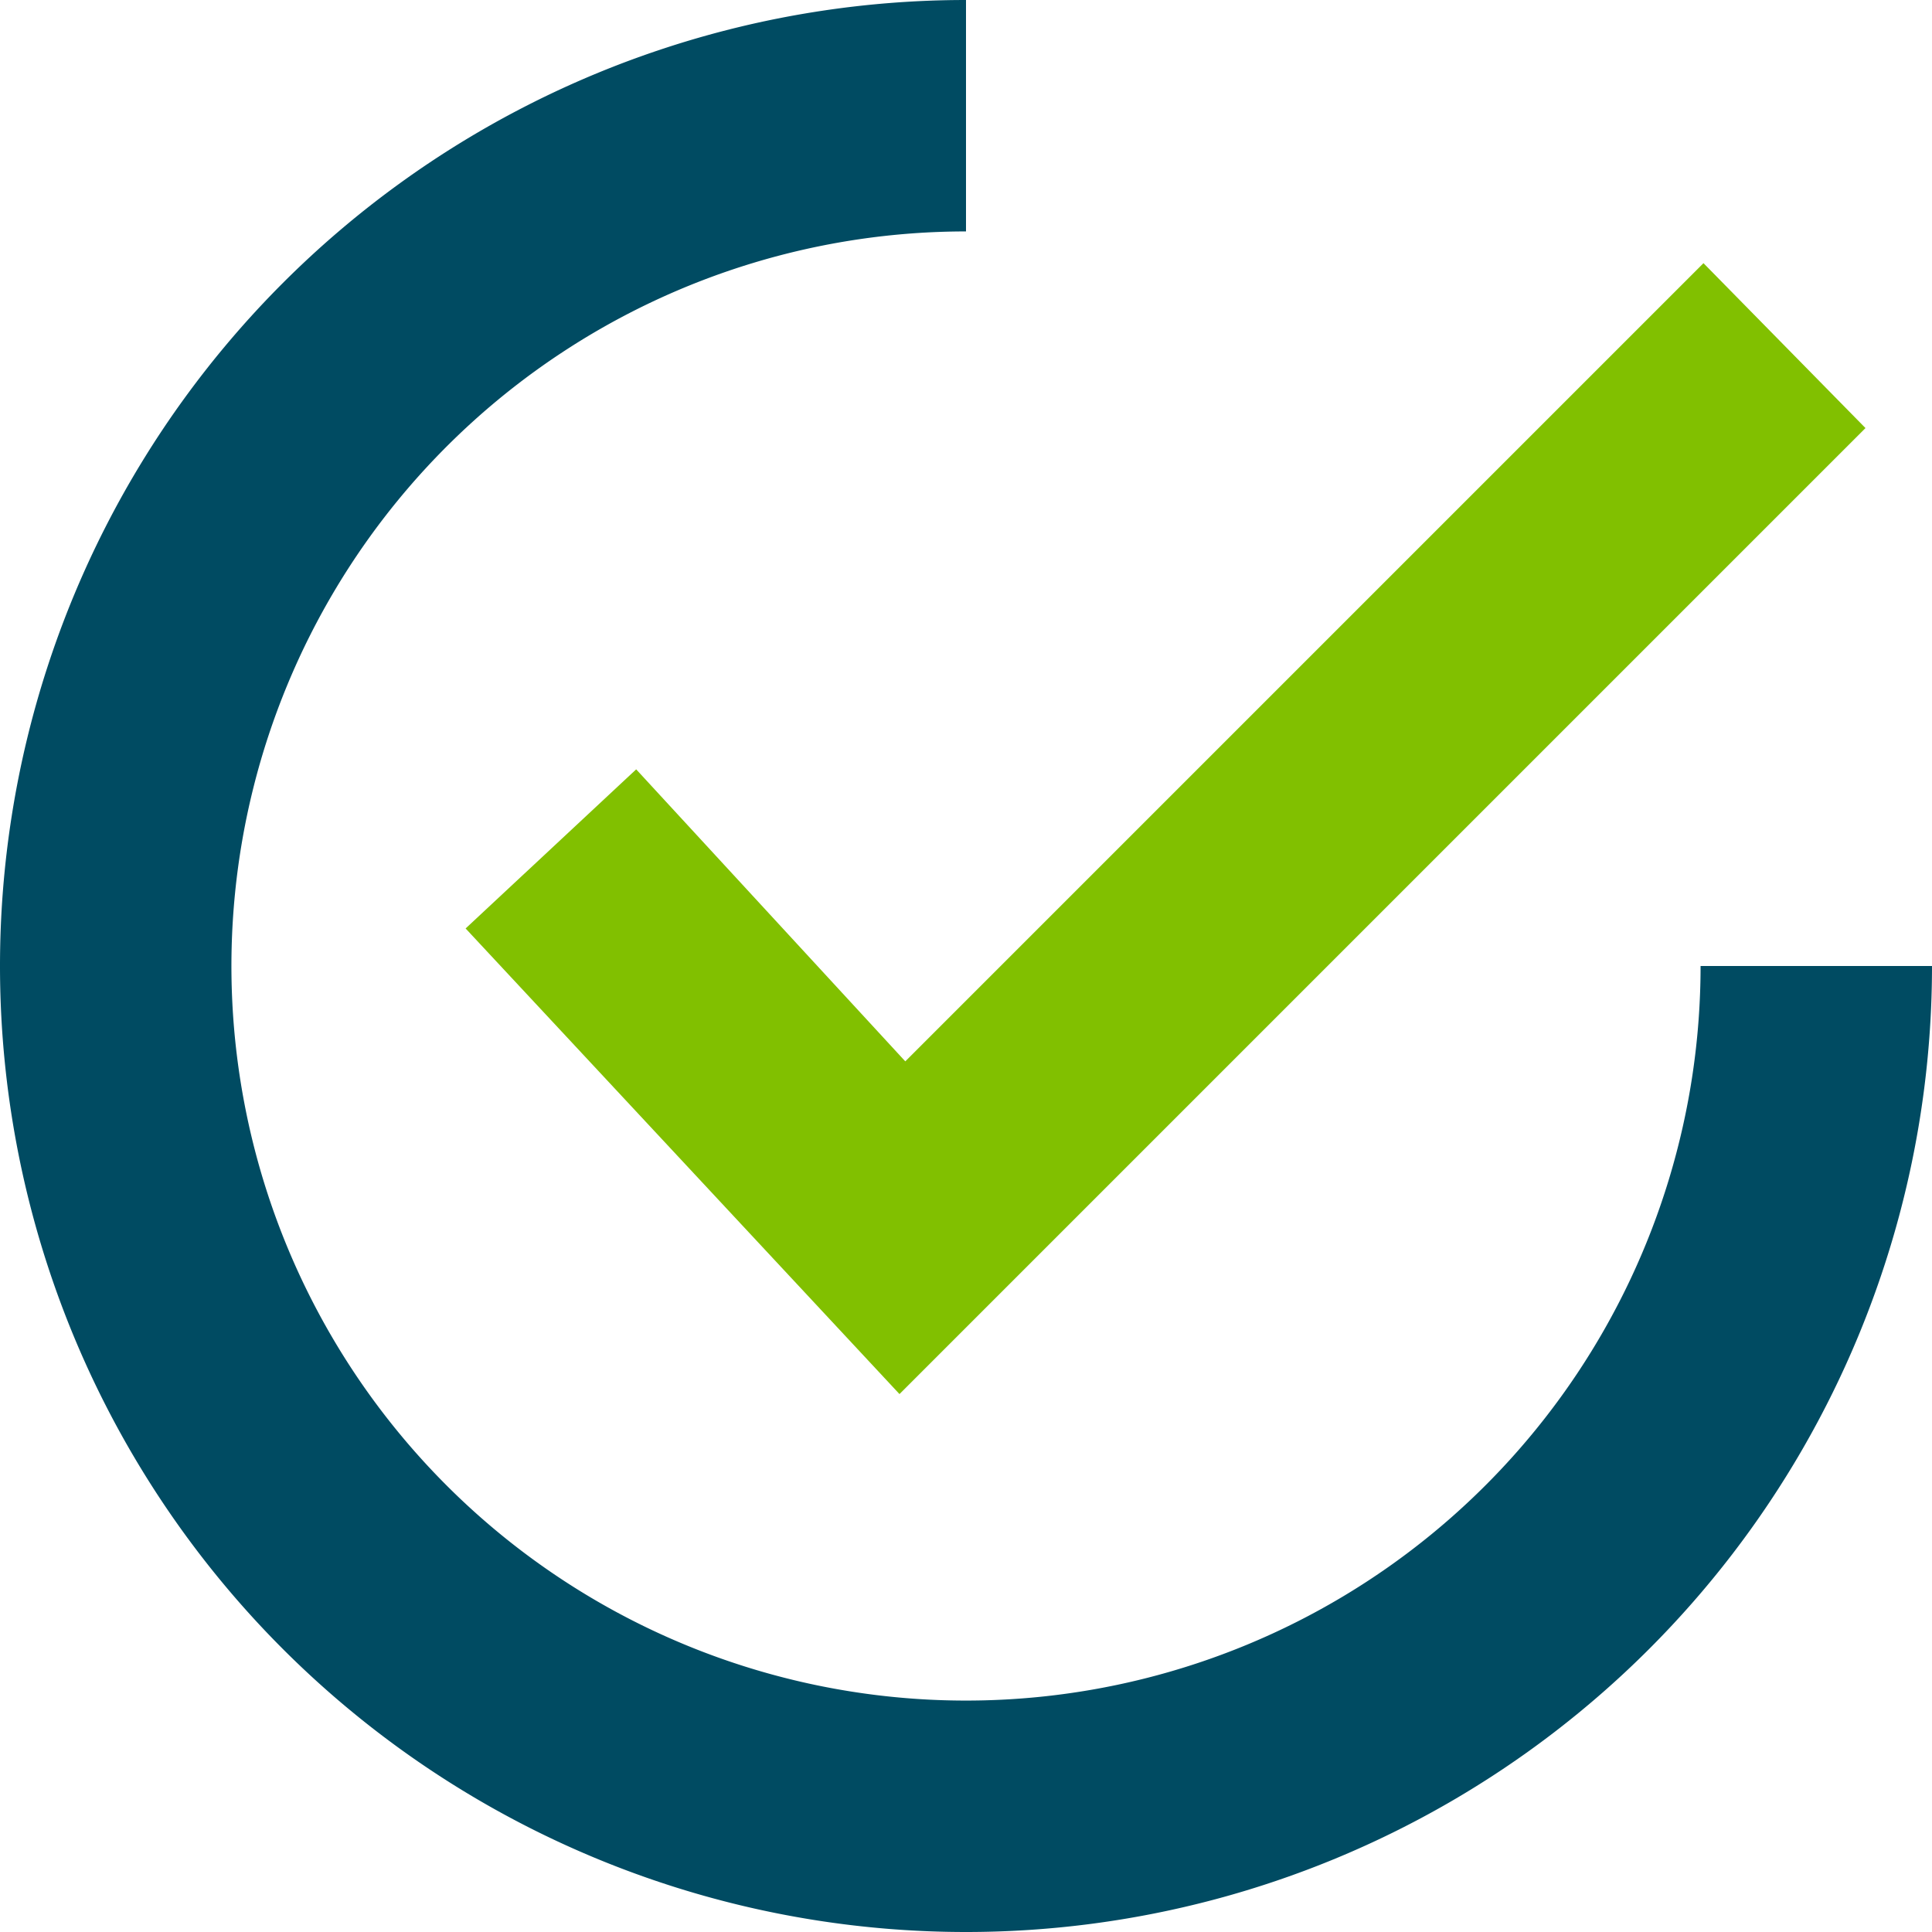
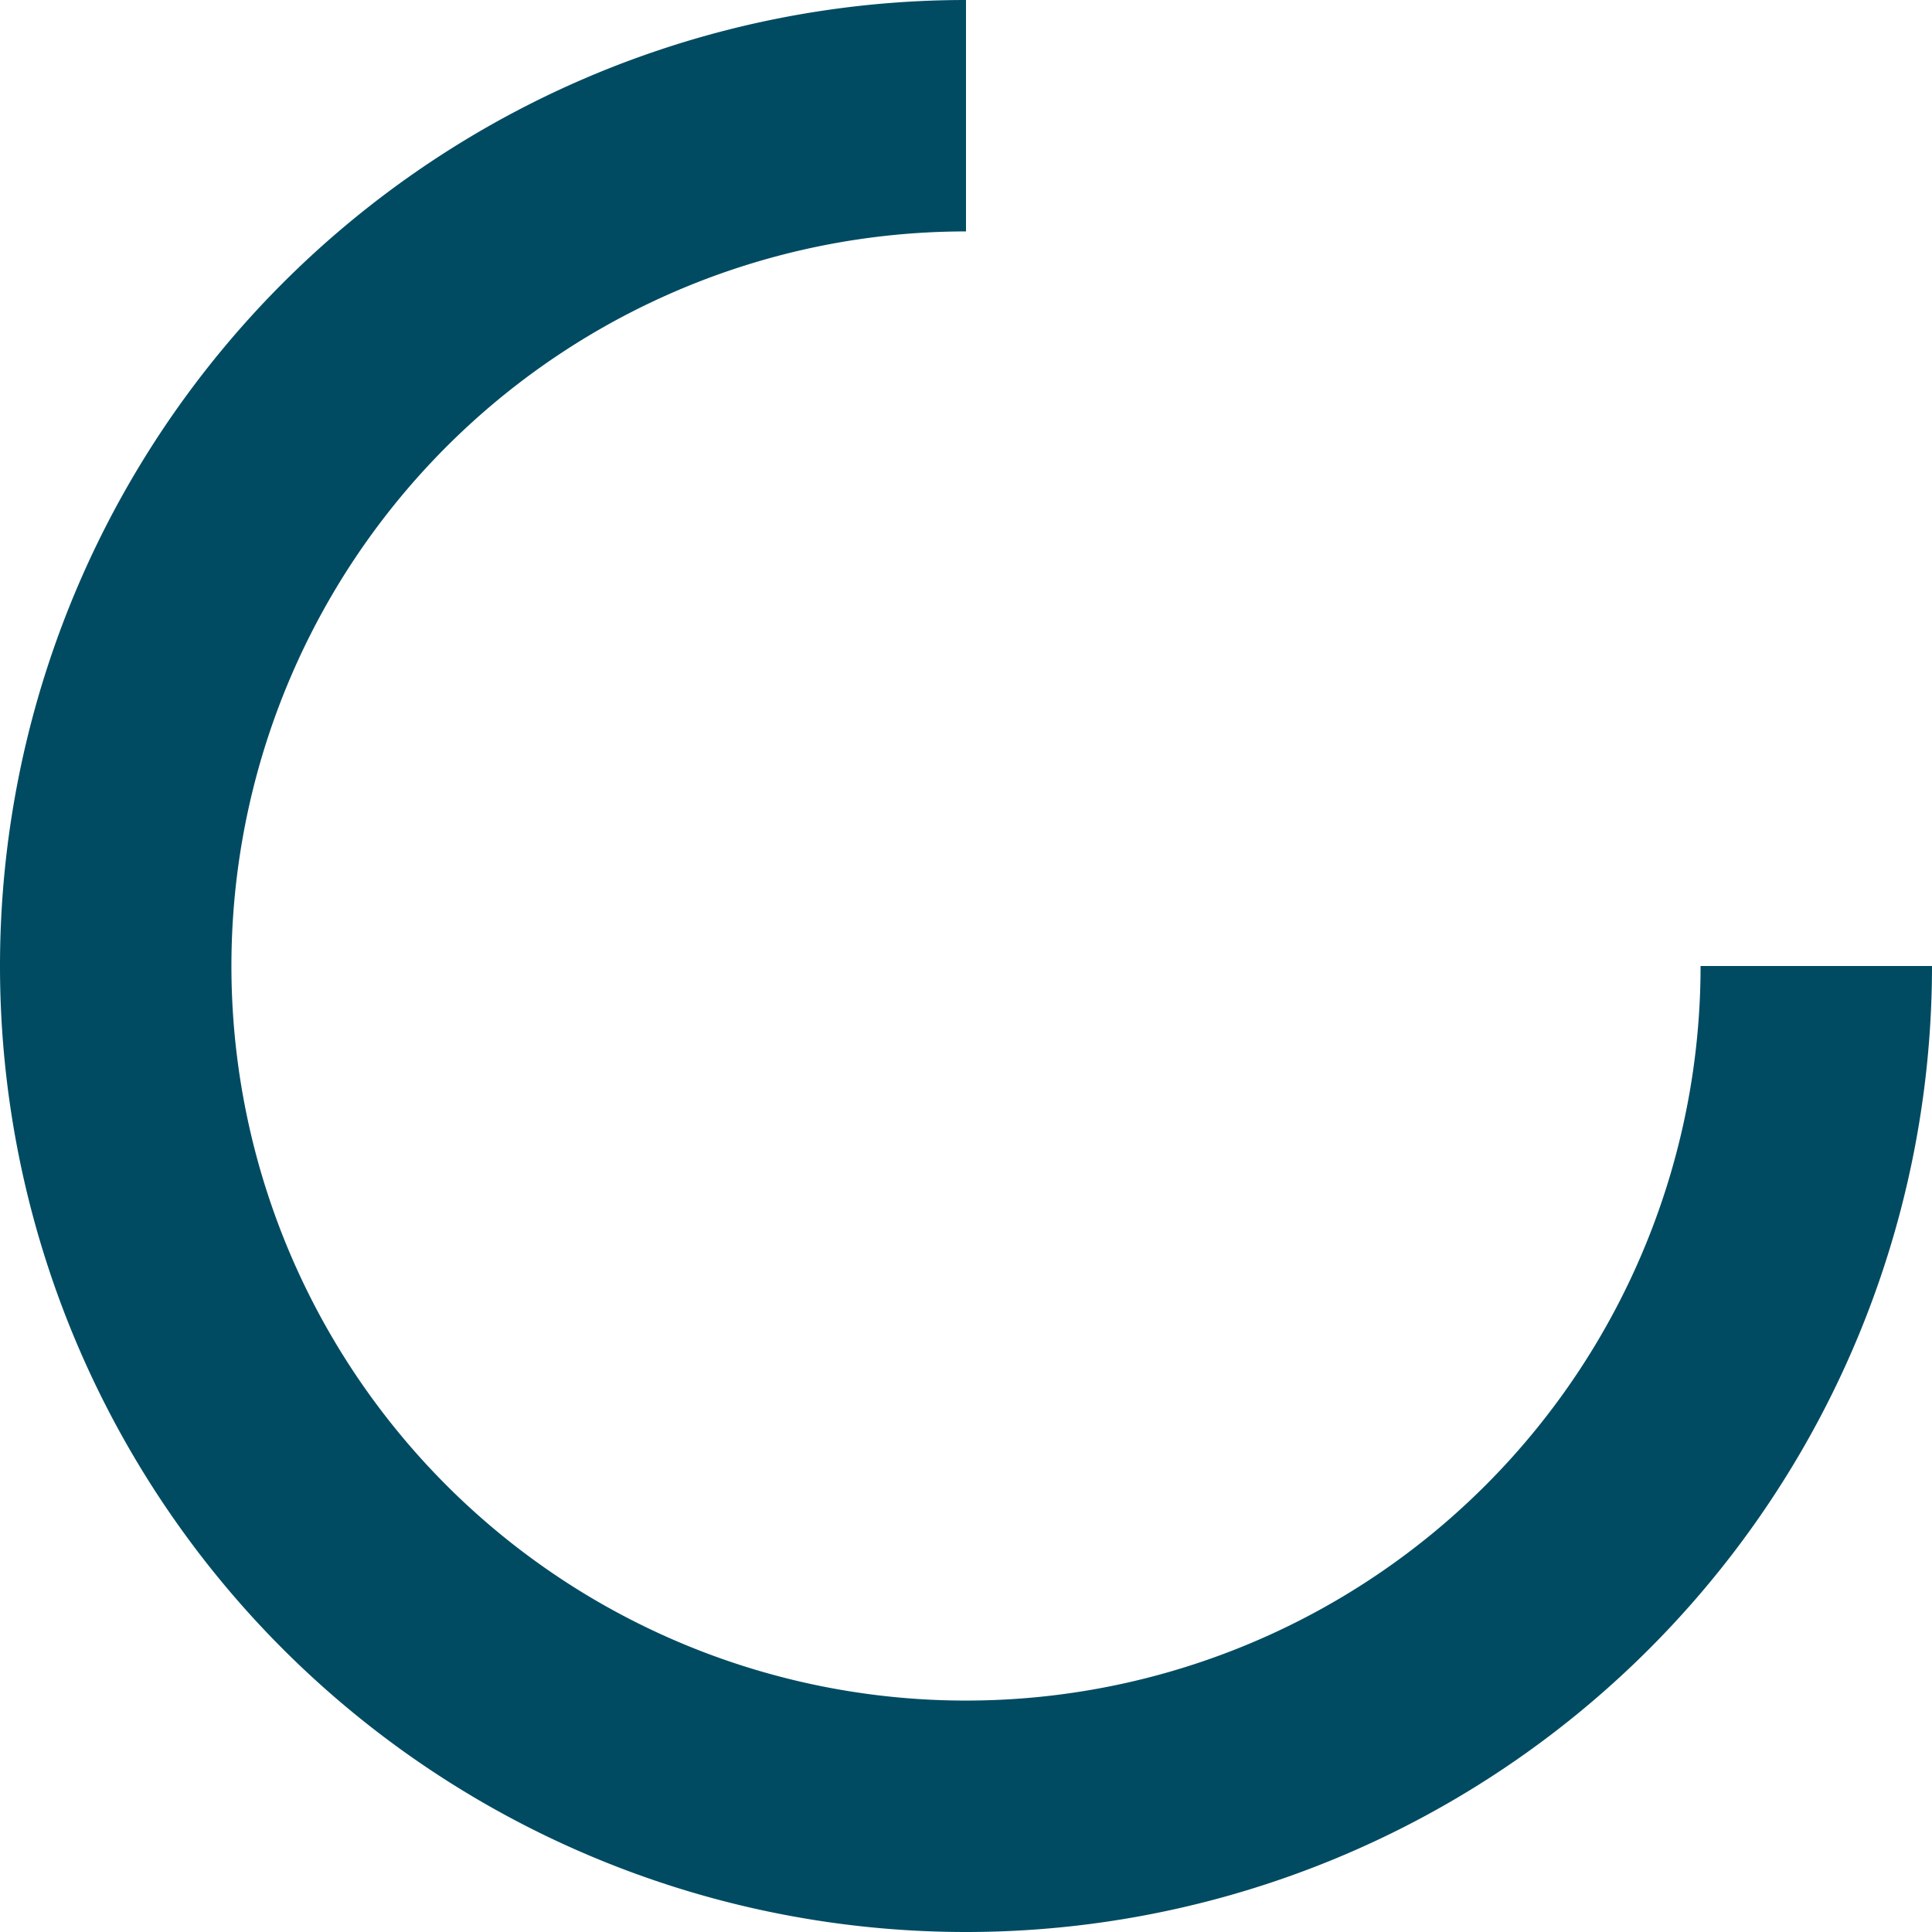
<svg xmlns="http://www.w3.org/2000/svg" width="14" height="14" viewBox="0 0 14 14">
  <g id="Group_33333" data-name="Group 33333" transform="translate(0 -2)">
-     <path id="Path_19689" data-name="Path 19689" d="M254.357,147.587l-1.236,1.153,3.144,3.374,7-7-1.174-1.195-5.784,5.784Z" transform="translate(-249.747 -140.012)" fill="#81c000" />
    <path id="Path_19690" data-name="Path 19690" d="M169.959,106.959a7,7,0,0,0,7-7h-1.677a5.323,5.323,0,1,1-5.323-5.323V92.959a7,7,0,1,0,0,14Z" transform="translate(-162.959 -90.959)" fill="#004b62" />
  </g>
</svg>